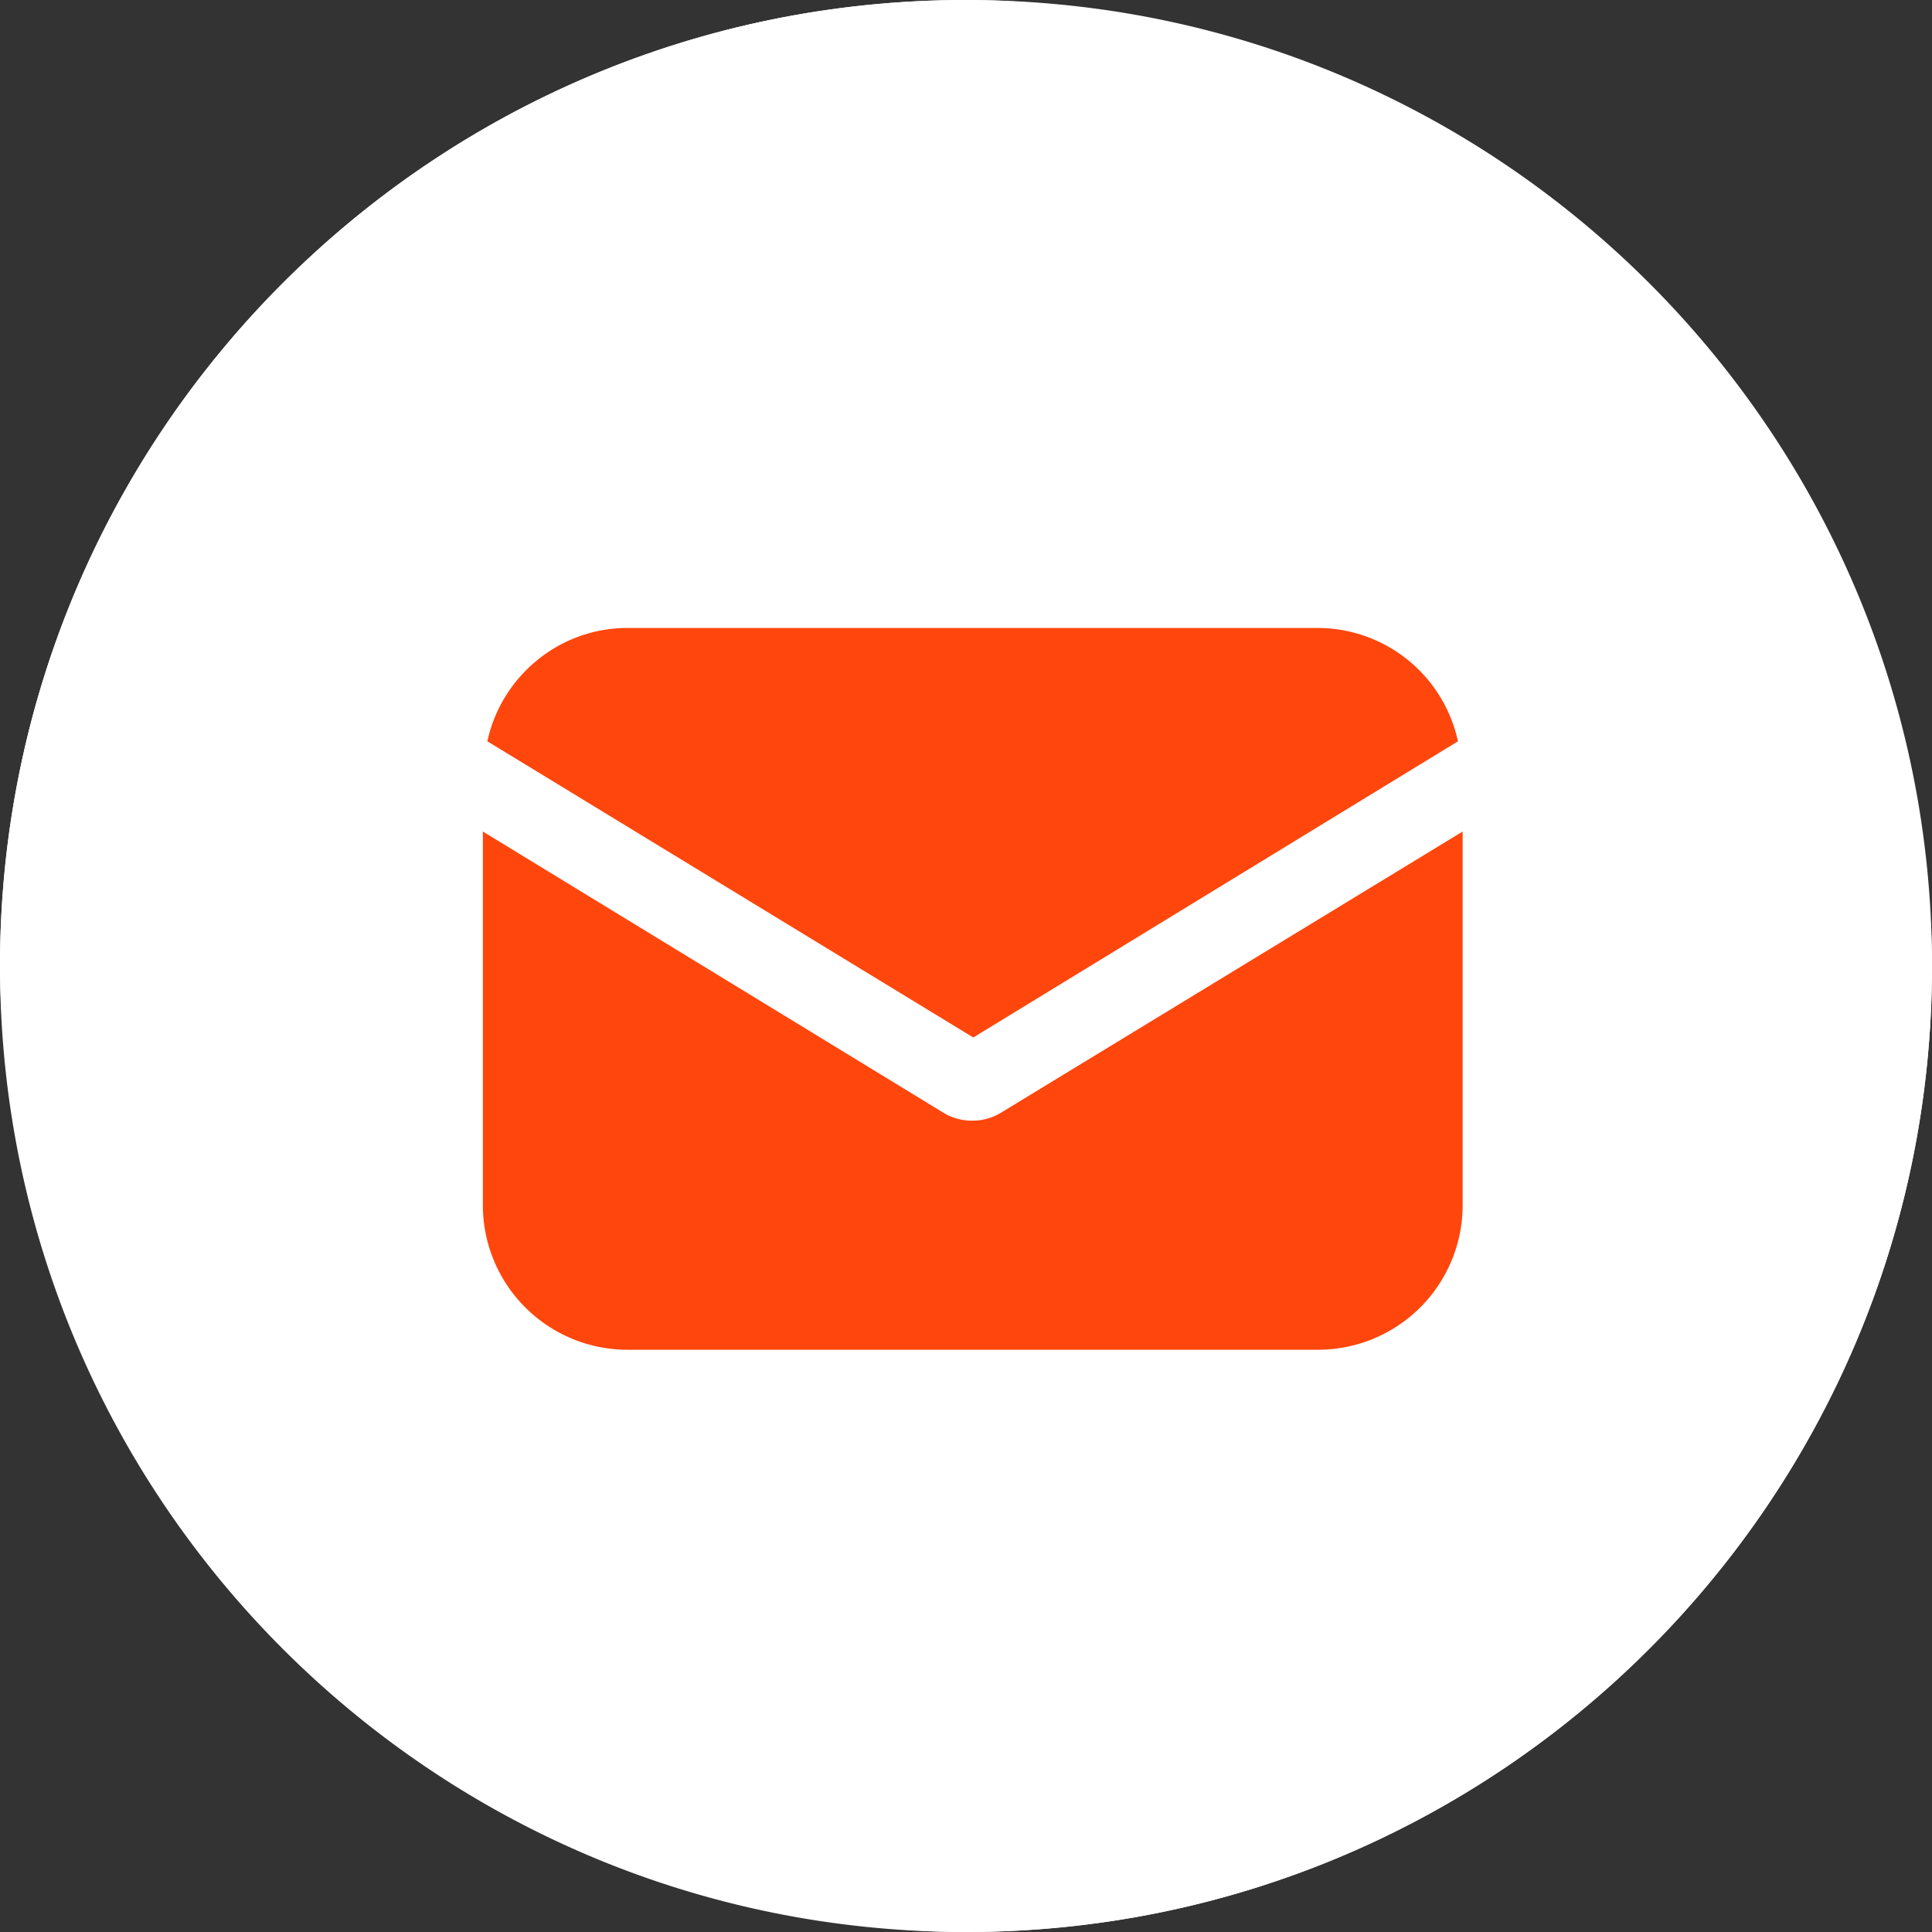
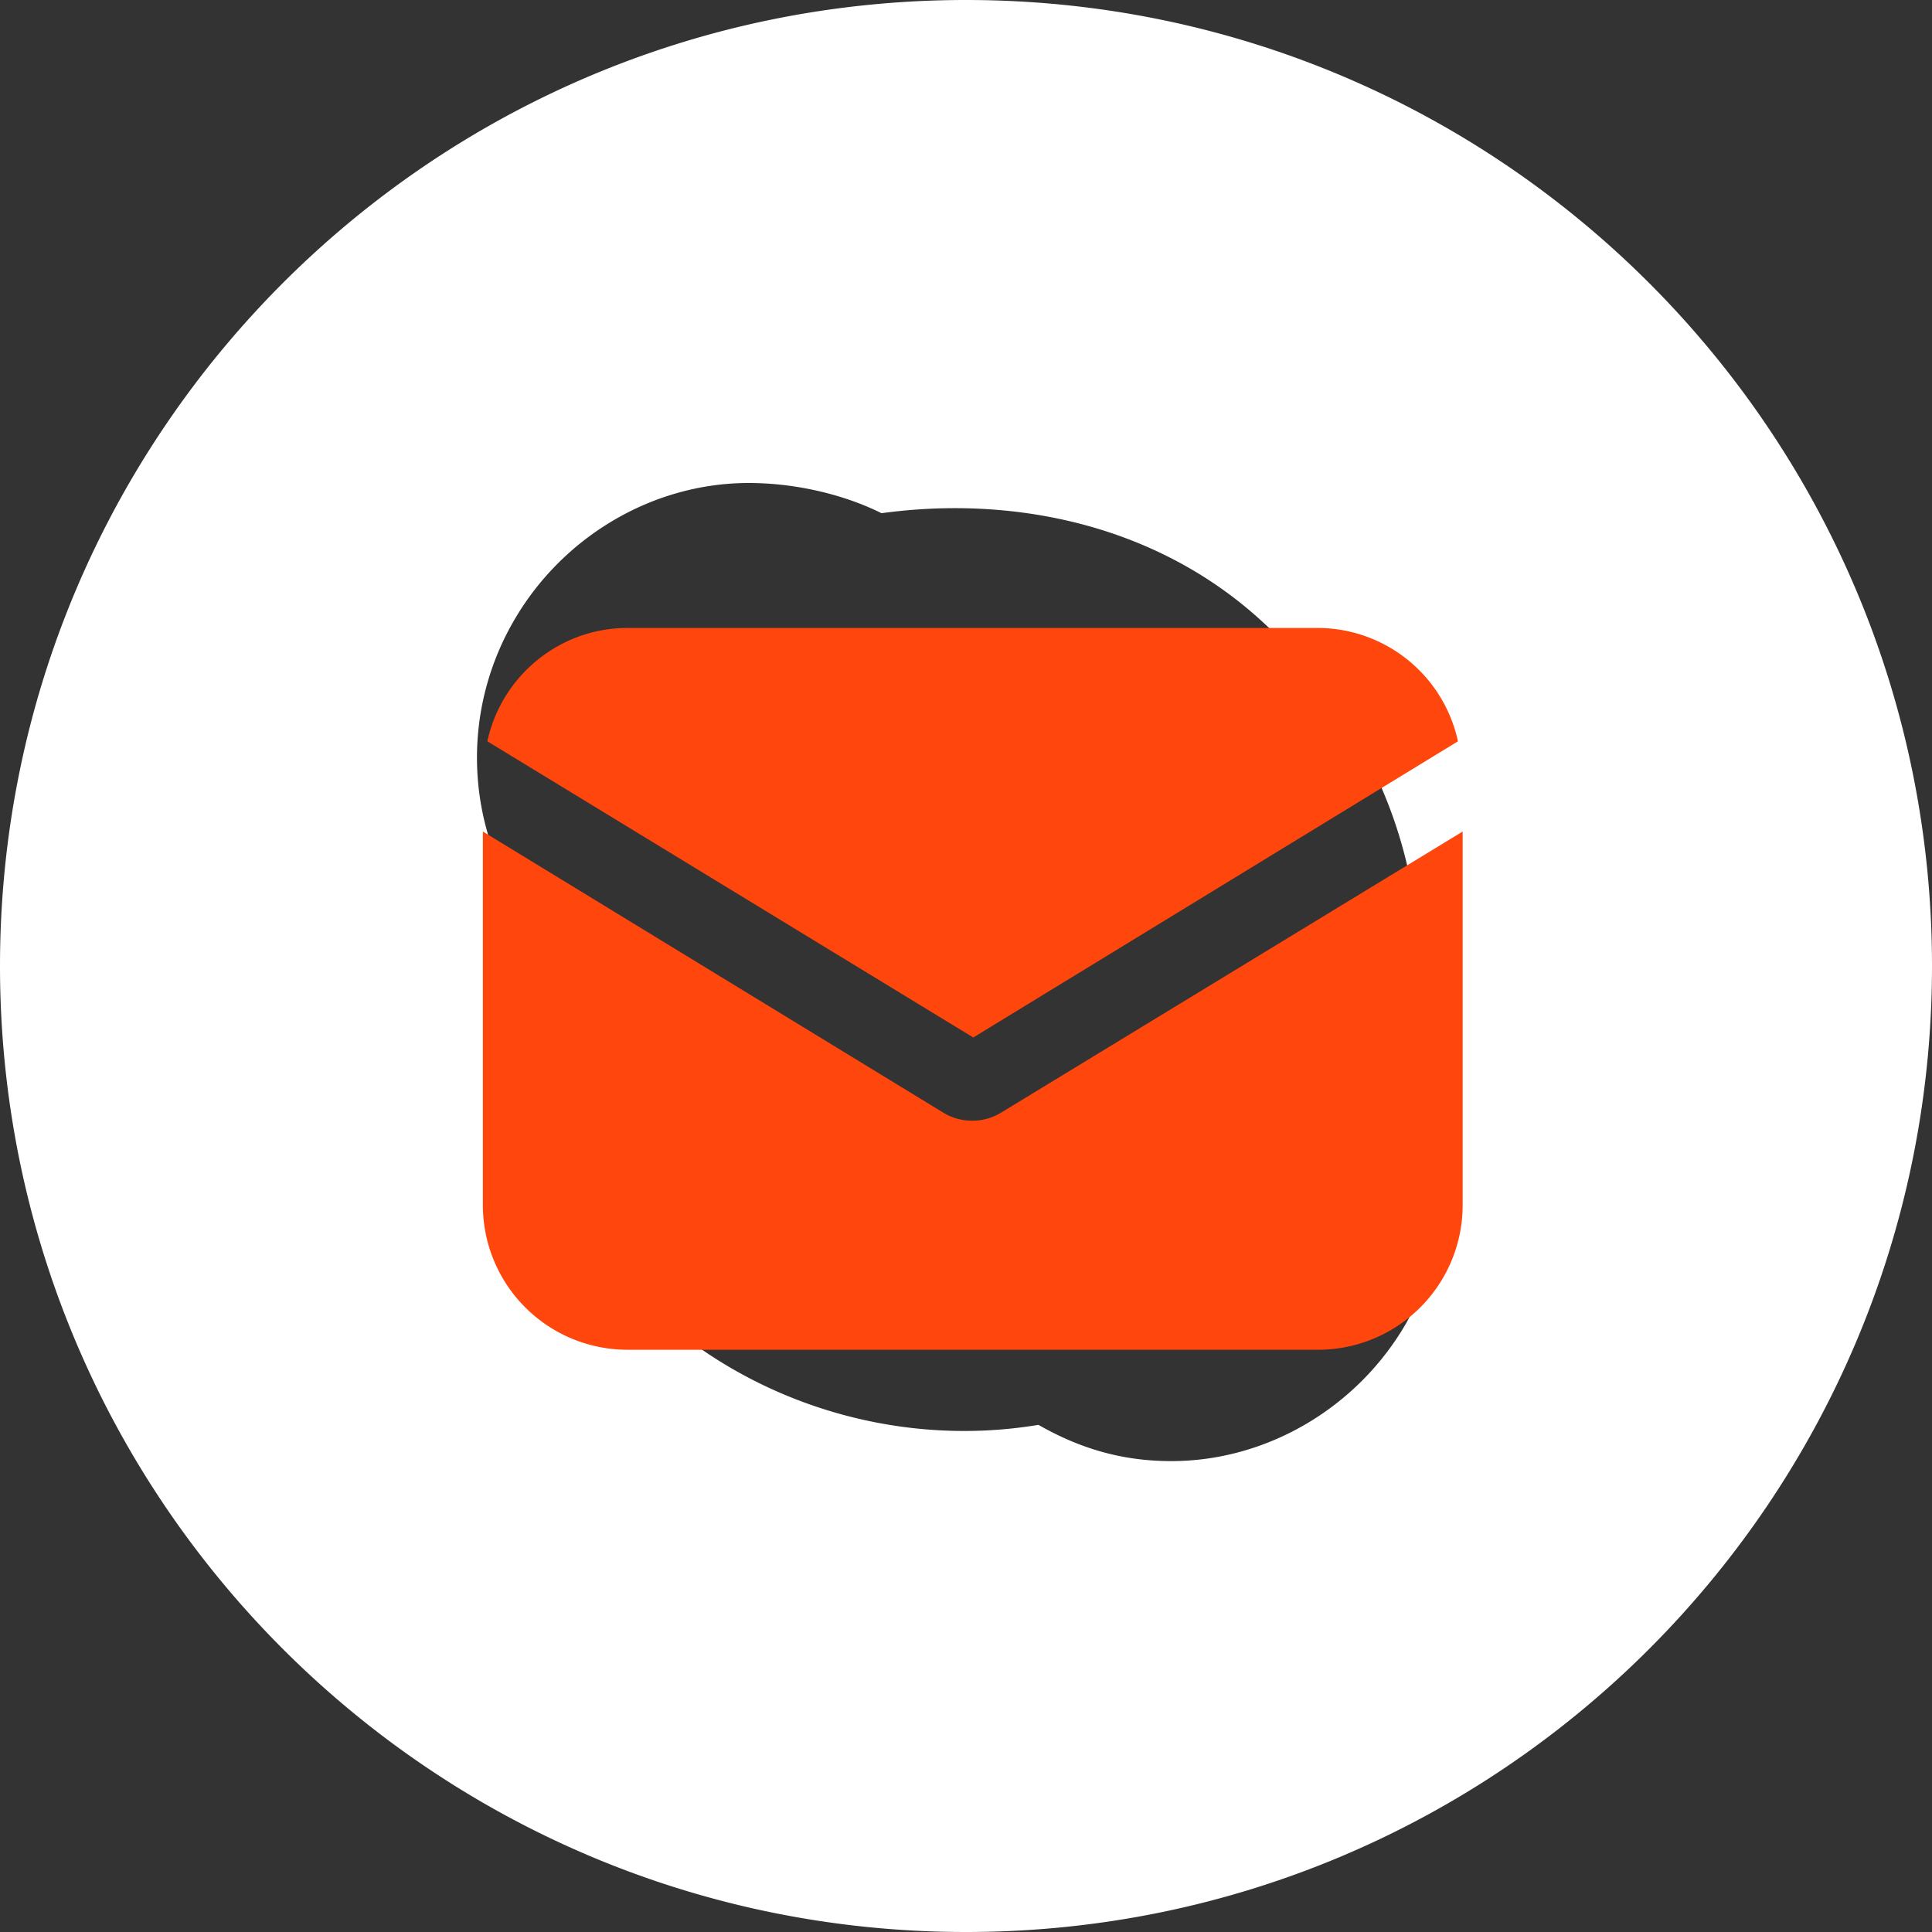
<svg xmlns="http://www.w3.org/2000/svg" width="30" height="30" viewBox="0 0 30 30" fill="none">
  <rect x="0" y="0" width="30" height="30" fill="#333333" stroke="none" />
-   <rect width="30" height="30" rx="15" fill="#fff" />
-   <path d="M11.344 17.25c0 .938 1.125 2.25 3.656 2.25 2.344 0 3.563-1.125 3.563-2.906 0-.938-.47-2.063-2.25-2.438l-1.688-.375c-.563-.094-1.313-.375-1.313-.937 0-.563.47-1.031 1.407-1.031 1.098 0 1.489.45 1.812.823.23.264.425.489.813.489.562 0 .937-.281.937-.75 0-1.125-1.875-1.969-3.375-1.969-1.687 0-3.469.656-3.469 2.625 0 .844.282 1.875 2.063 2.344l2.25.563c.656.187.844.562.844.937 0 .563-.563 1.219-1.594 1.219-1.208 0-1.612-.547-1.947-1-.236-.32-.438-.594-.866-.594-.187 0-.374 0-.562.188-.188.093-.281.375-.281.562Z" fill="#fff" />
  <path fill-rule="evenodd" clip-rule="evenodd" d="M0 15C0 6.716 6.716 0 15 0c8.284 0 15 6.716 15 15 0 8.284-6.716 15-15 15-8.284 0-15-6.716-15-15Zm22.031 0c0 .375 0 .844-.093 1.219.75 1.312.656 2.906-.094 4.312-.75 1.313-2.157 2.157-3.656 2.157-.75 0-1.407-.188-2.063-.563-2.25.375-4.594-.375-6.188-1.969-1.687-1.687-2.343-4.031-1.968-6.281a4.236 4.236 0 0 1 0-4.219c.75-1.312 2.156-2.156 3.656-2.156.75 0 1.5.188 2.063.469 2.062-.282 4.218.187 5.812 1.593 1.594 1.407 2.531 3.376 2.531 5.438Z" fill="#fff" />
  <path d="M15.545 17.277a.853.853 0 0 1-.449.125.853.853 0 0 1-.449-.125l-7.149-4.365v5.802a2.246 2.246 0 0 0 2.245 2.245h10.724a2.246 2.246 0 0 0 2.245-2.245v-5.802l-7.167 4.365Z" fill="#FF460D" />
  <path d="M20.465 9.751H9.742c-1.06 0-1.958.754-2.174 1.76l7.545 4.599 7.526-4.599a2.232 2.232 0 0 0-2.174-1.76Z" fill="#FF460D" />
</svg>